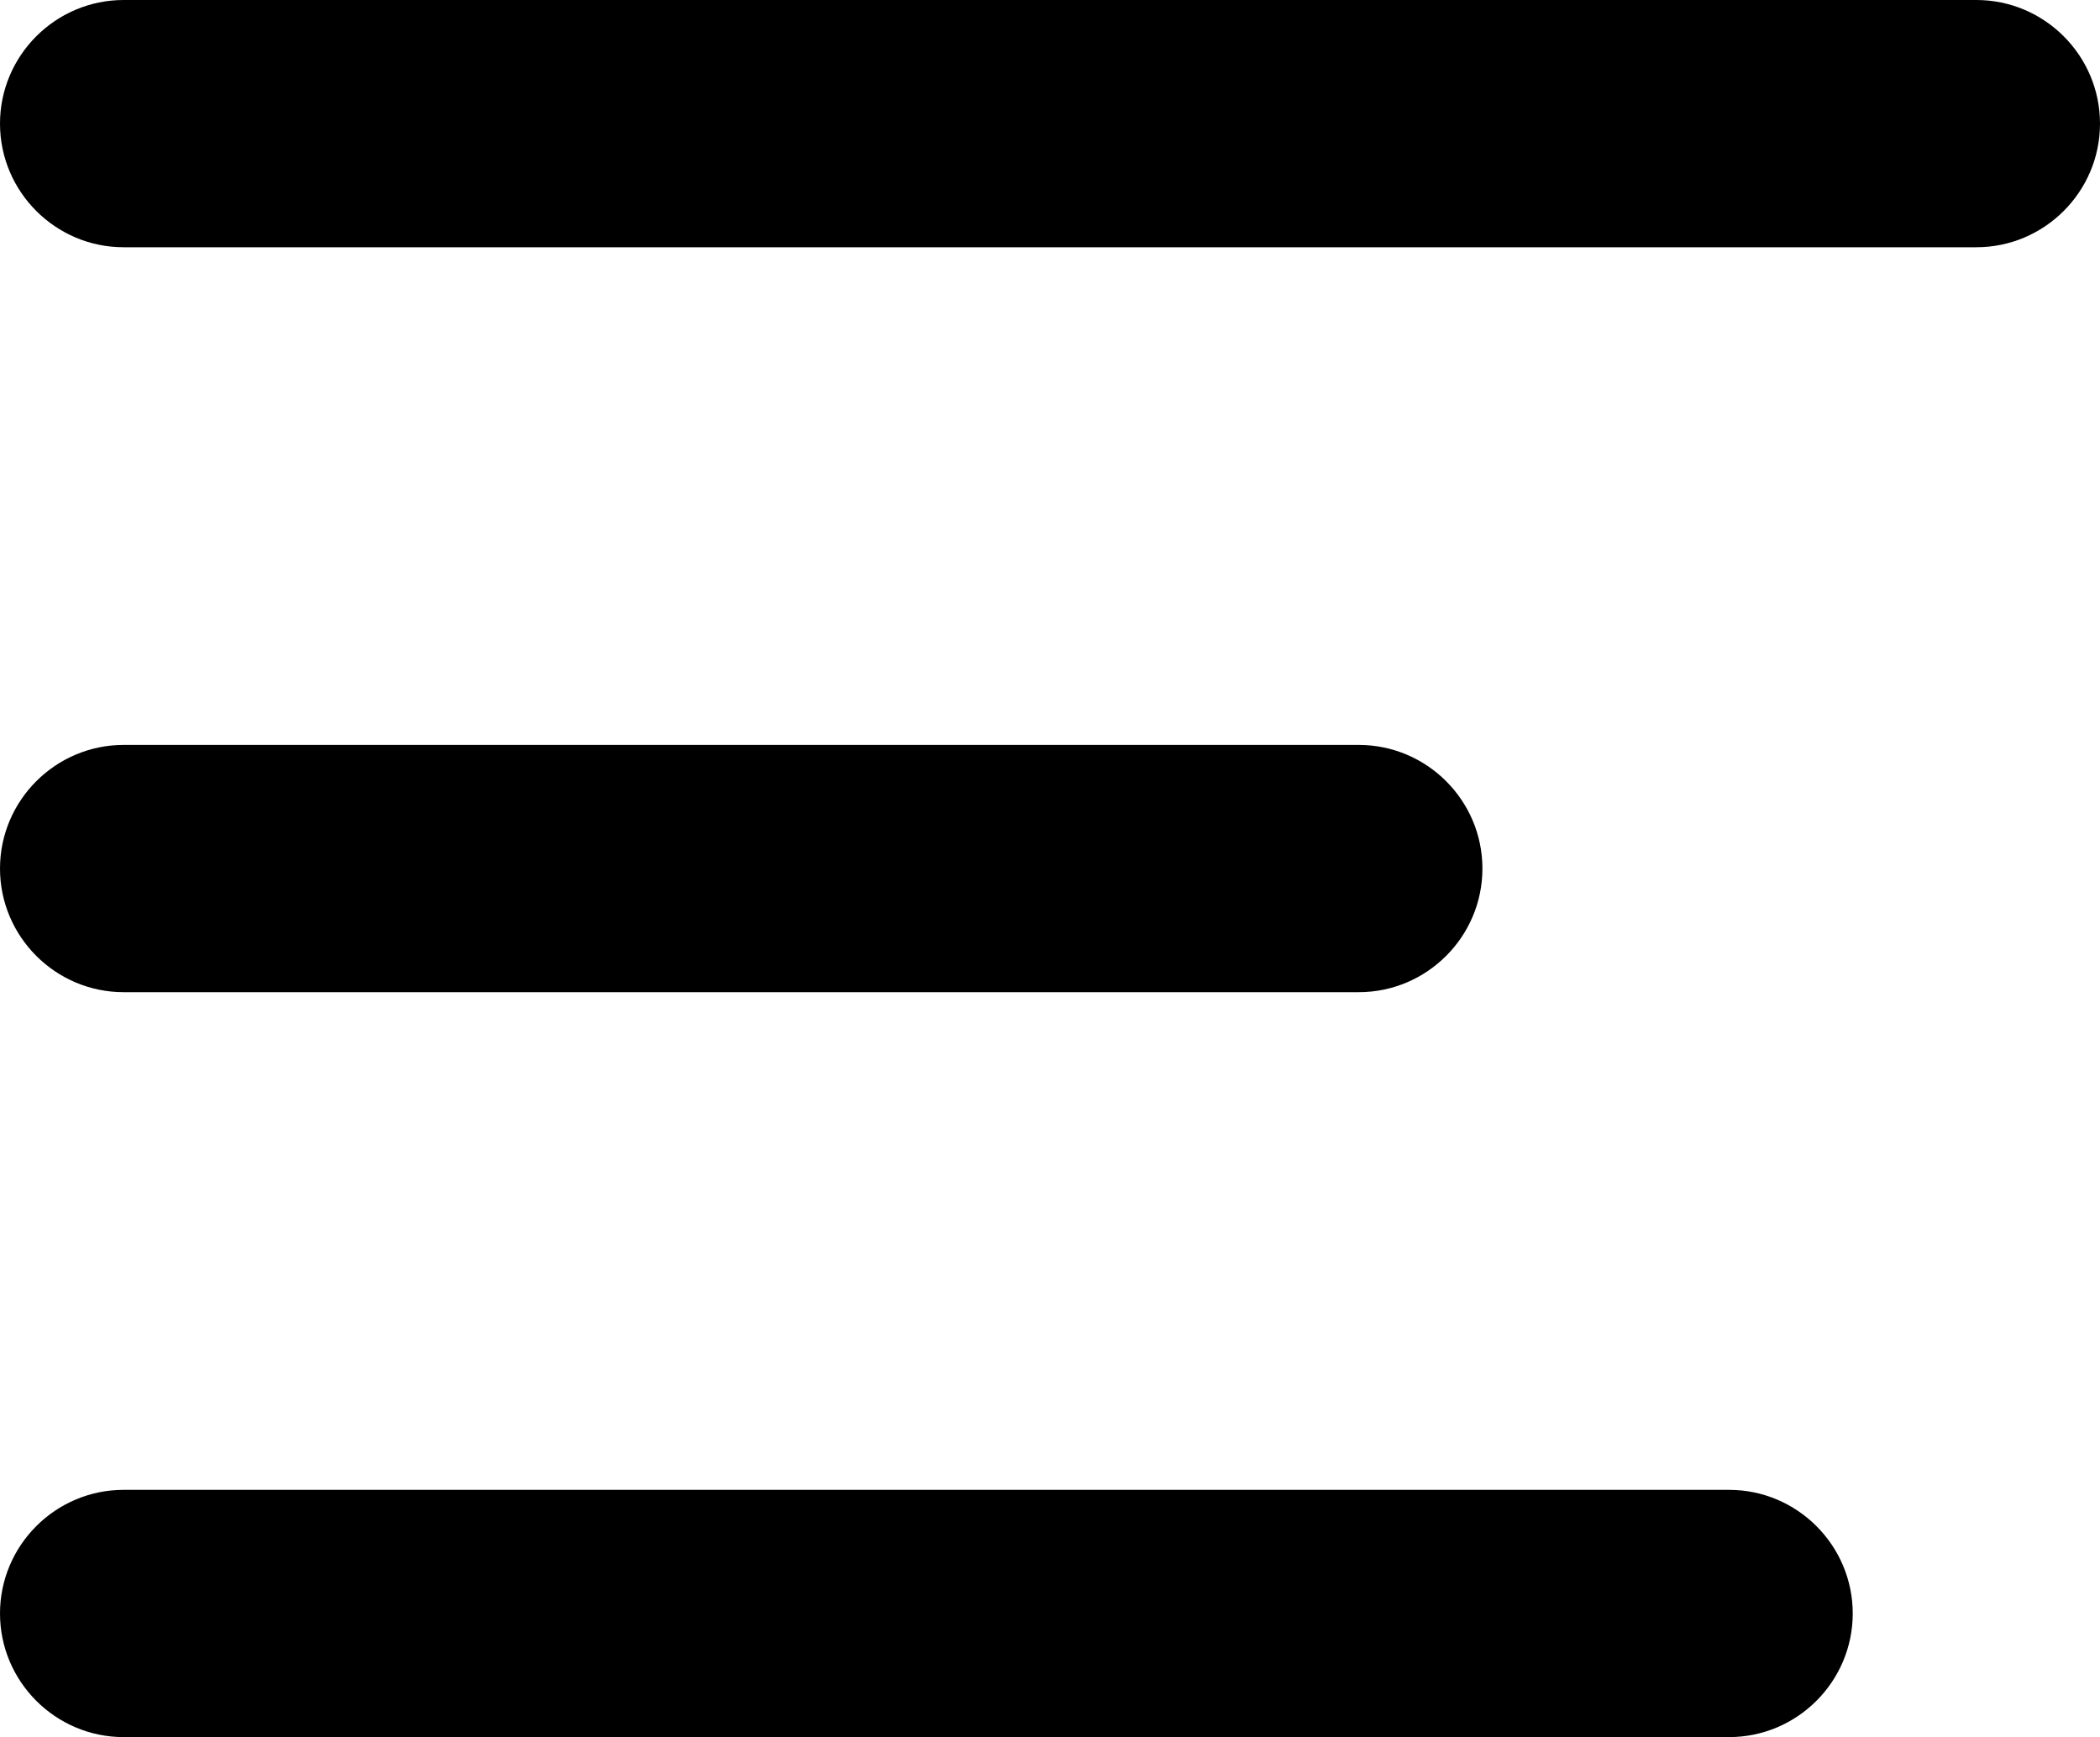
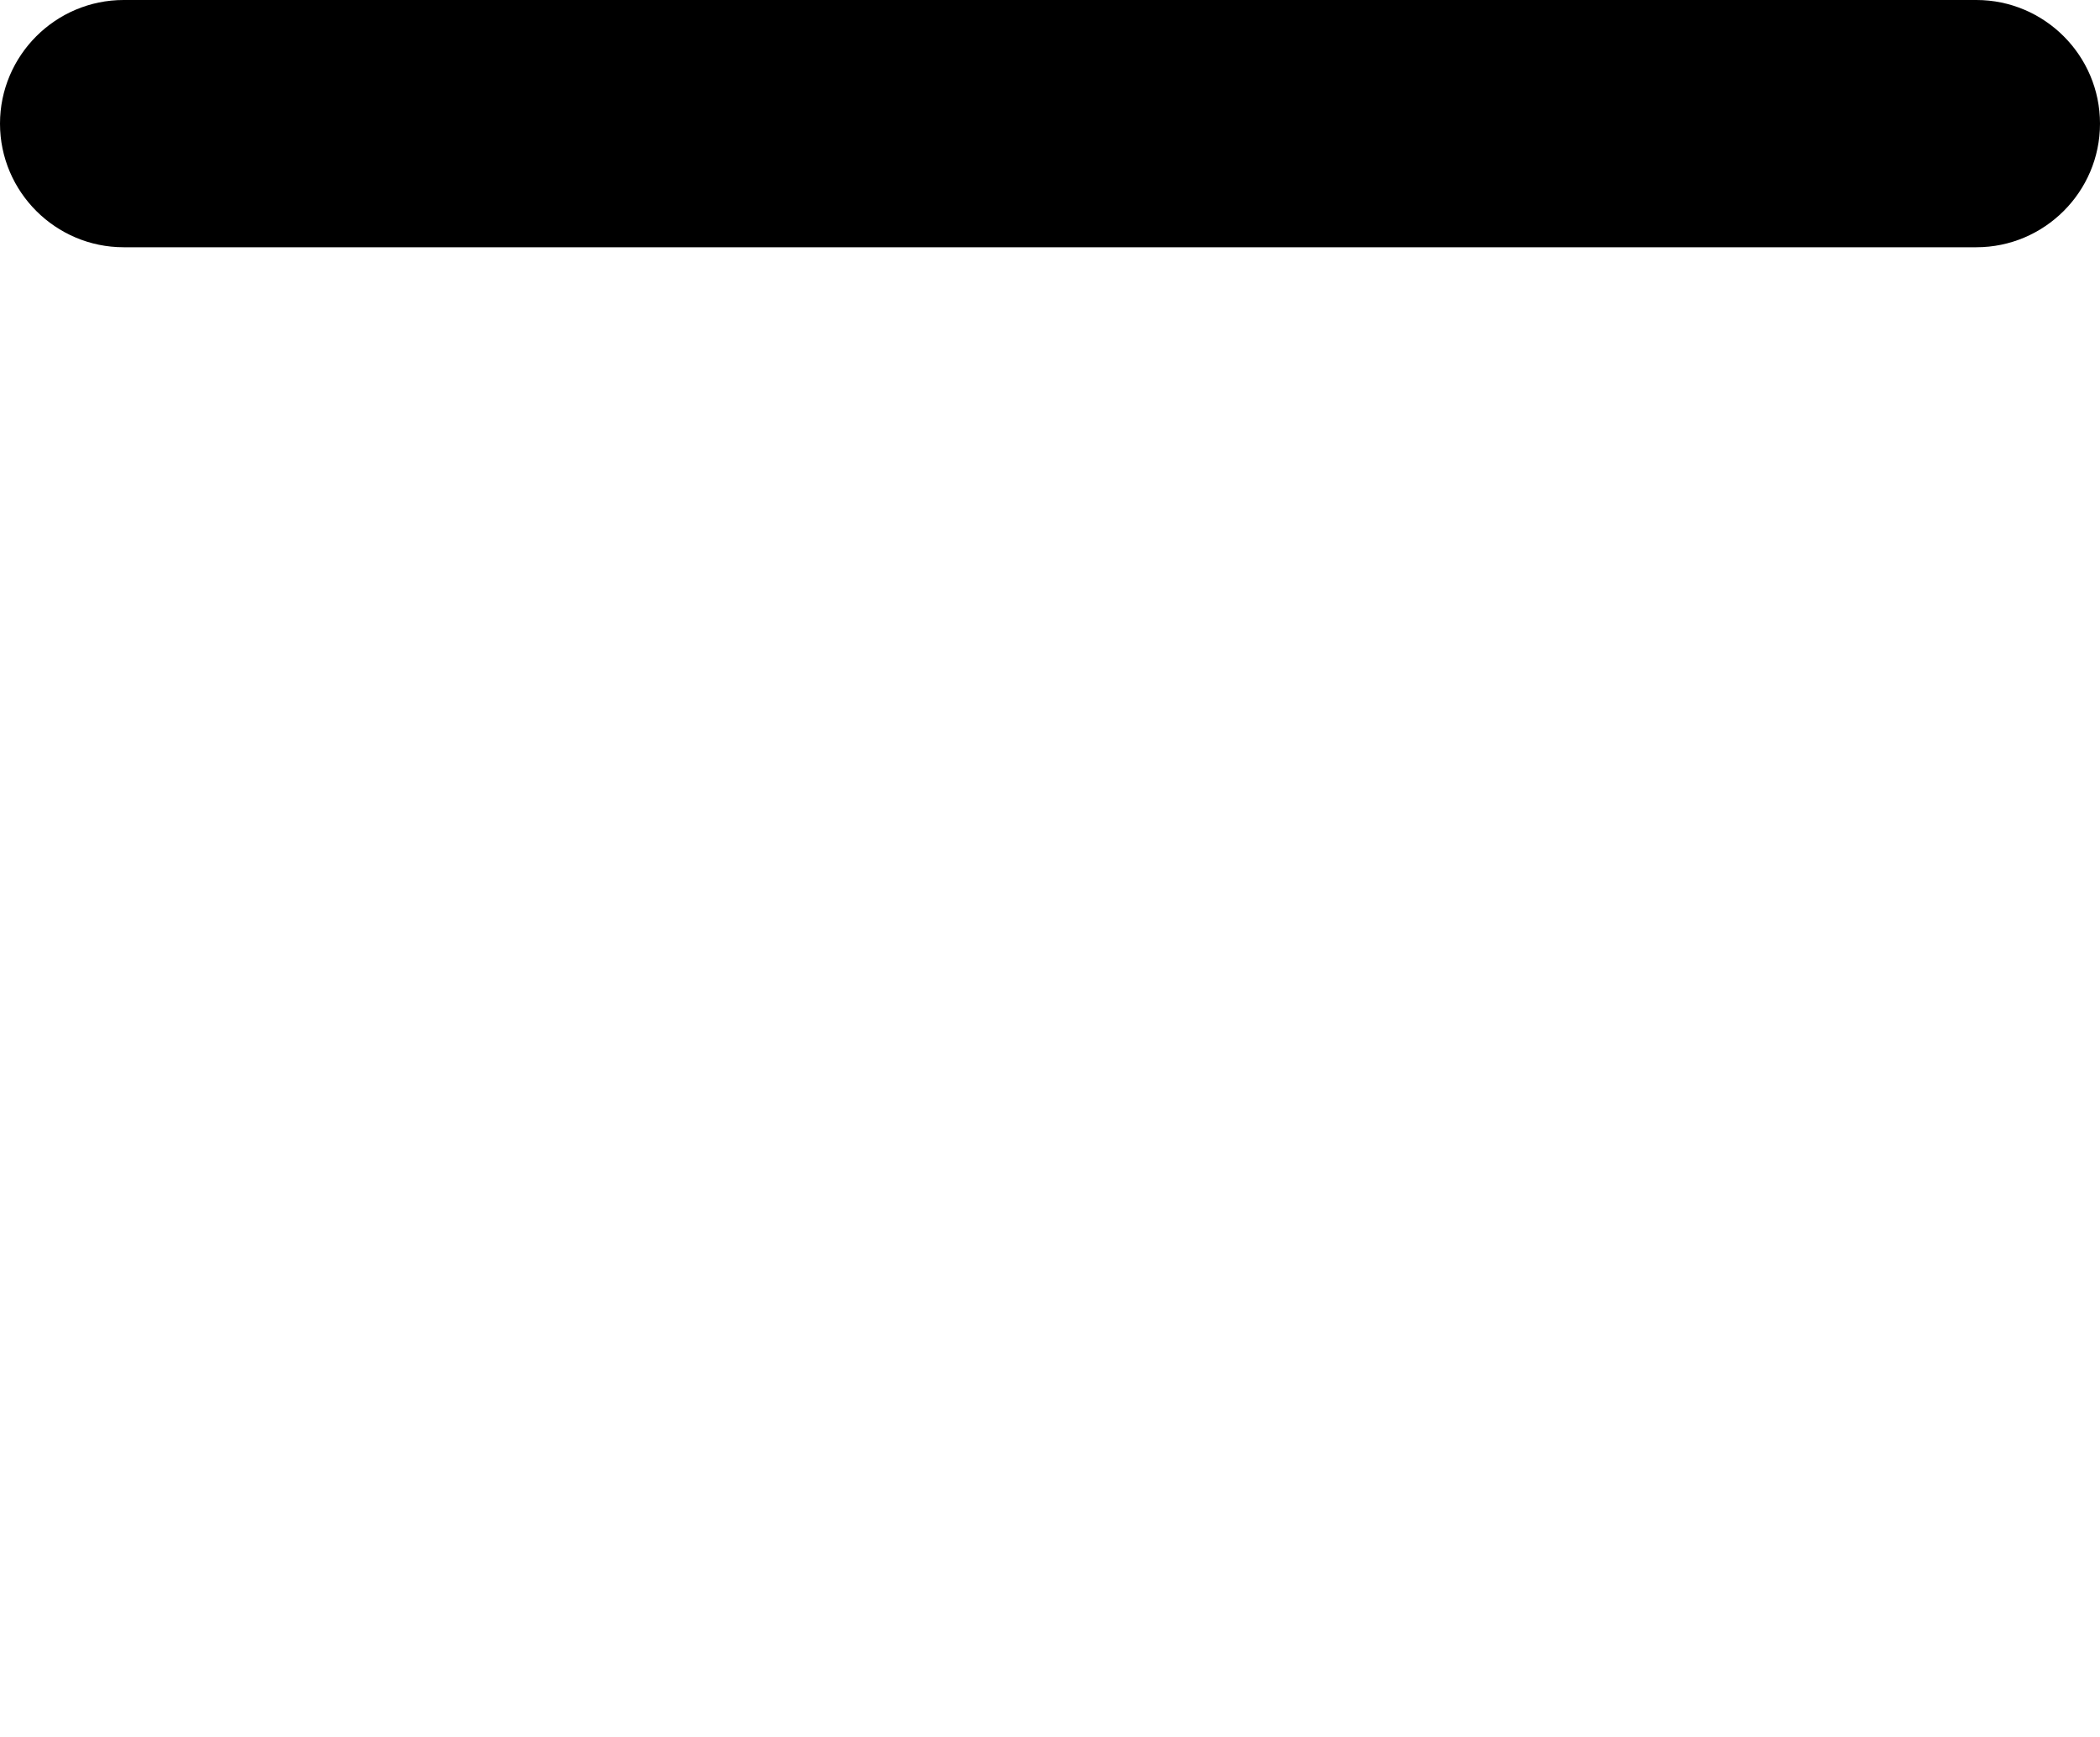
<svg xmlns="http://www.w3.org/2000/svg" width="35.16" height="29.086" viewBox="0 0 35.16 29.086" fill="none">
  <g opacity="1" transform="translate(0 0)  rotate(0)">
    <path id="路径 1" fill-rule="evenodd" style="fill:#000000" opacity="1" d="M35.16 2.07C35.16 0.93 34.23 0 33.09 0L2.07 0C0.93 0 0 0.93 0 2.07C0 3.21 0.93 4.14 2.07 4.14L33.09 4.14C34.23 4.14 35.16 3.21 35.16 2.07Z" />
-     <path id="路径 2" fill-rule="evenodd" style="fill:#000000" opacity="1" d="M24.82 14.543C24.82 13.403 23.89 12.473 22.75 12.473L2.07 12.473C0.93 12.473 0 13.403 0 14.543C0 15.683 0.93 16.613 2.07 16.613L22.75 16.613C23.89 16.613 24.82 15.683 24.82 14.543Z" />
-     <path id="路径 3" fill-rule="evenodd" style="fill:#000000" opacity="1" d="M31.02 27.016C31.02 25.876 30.09 24.946 28.95 24.946L2.07 24.946C0.93 24.946 0 25.876 0 27.016C0 28.156 0.93 29.086 2.07 29.086L28.95 29.086C30.09 29.086 31.02 28.156 31.02 27.016Z" />
  </g>
</svg>